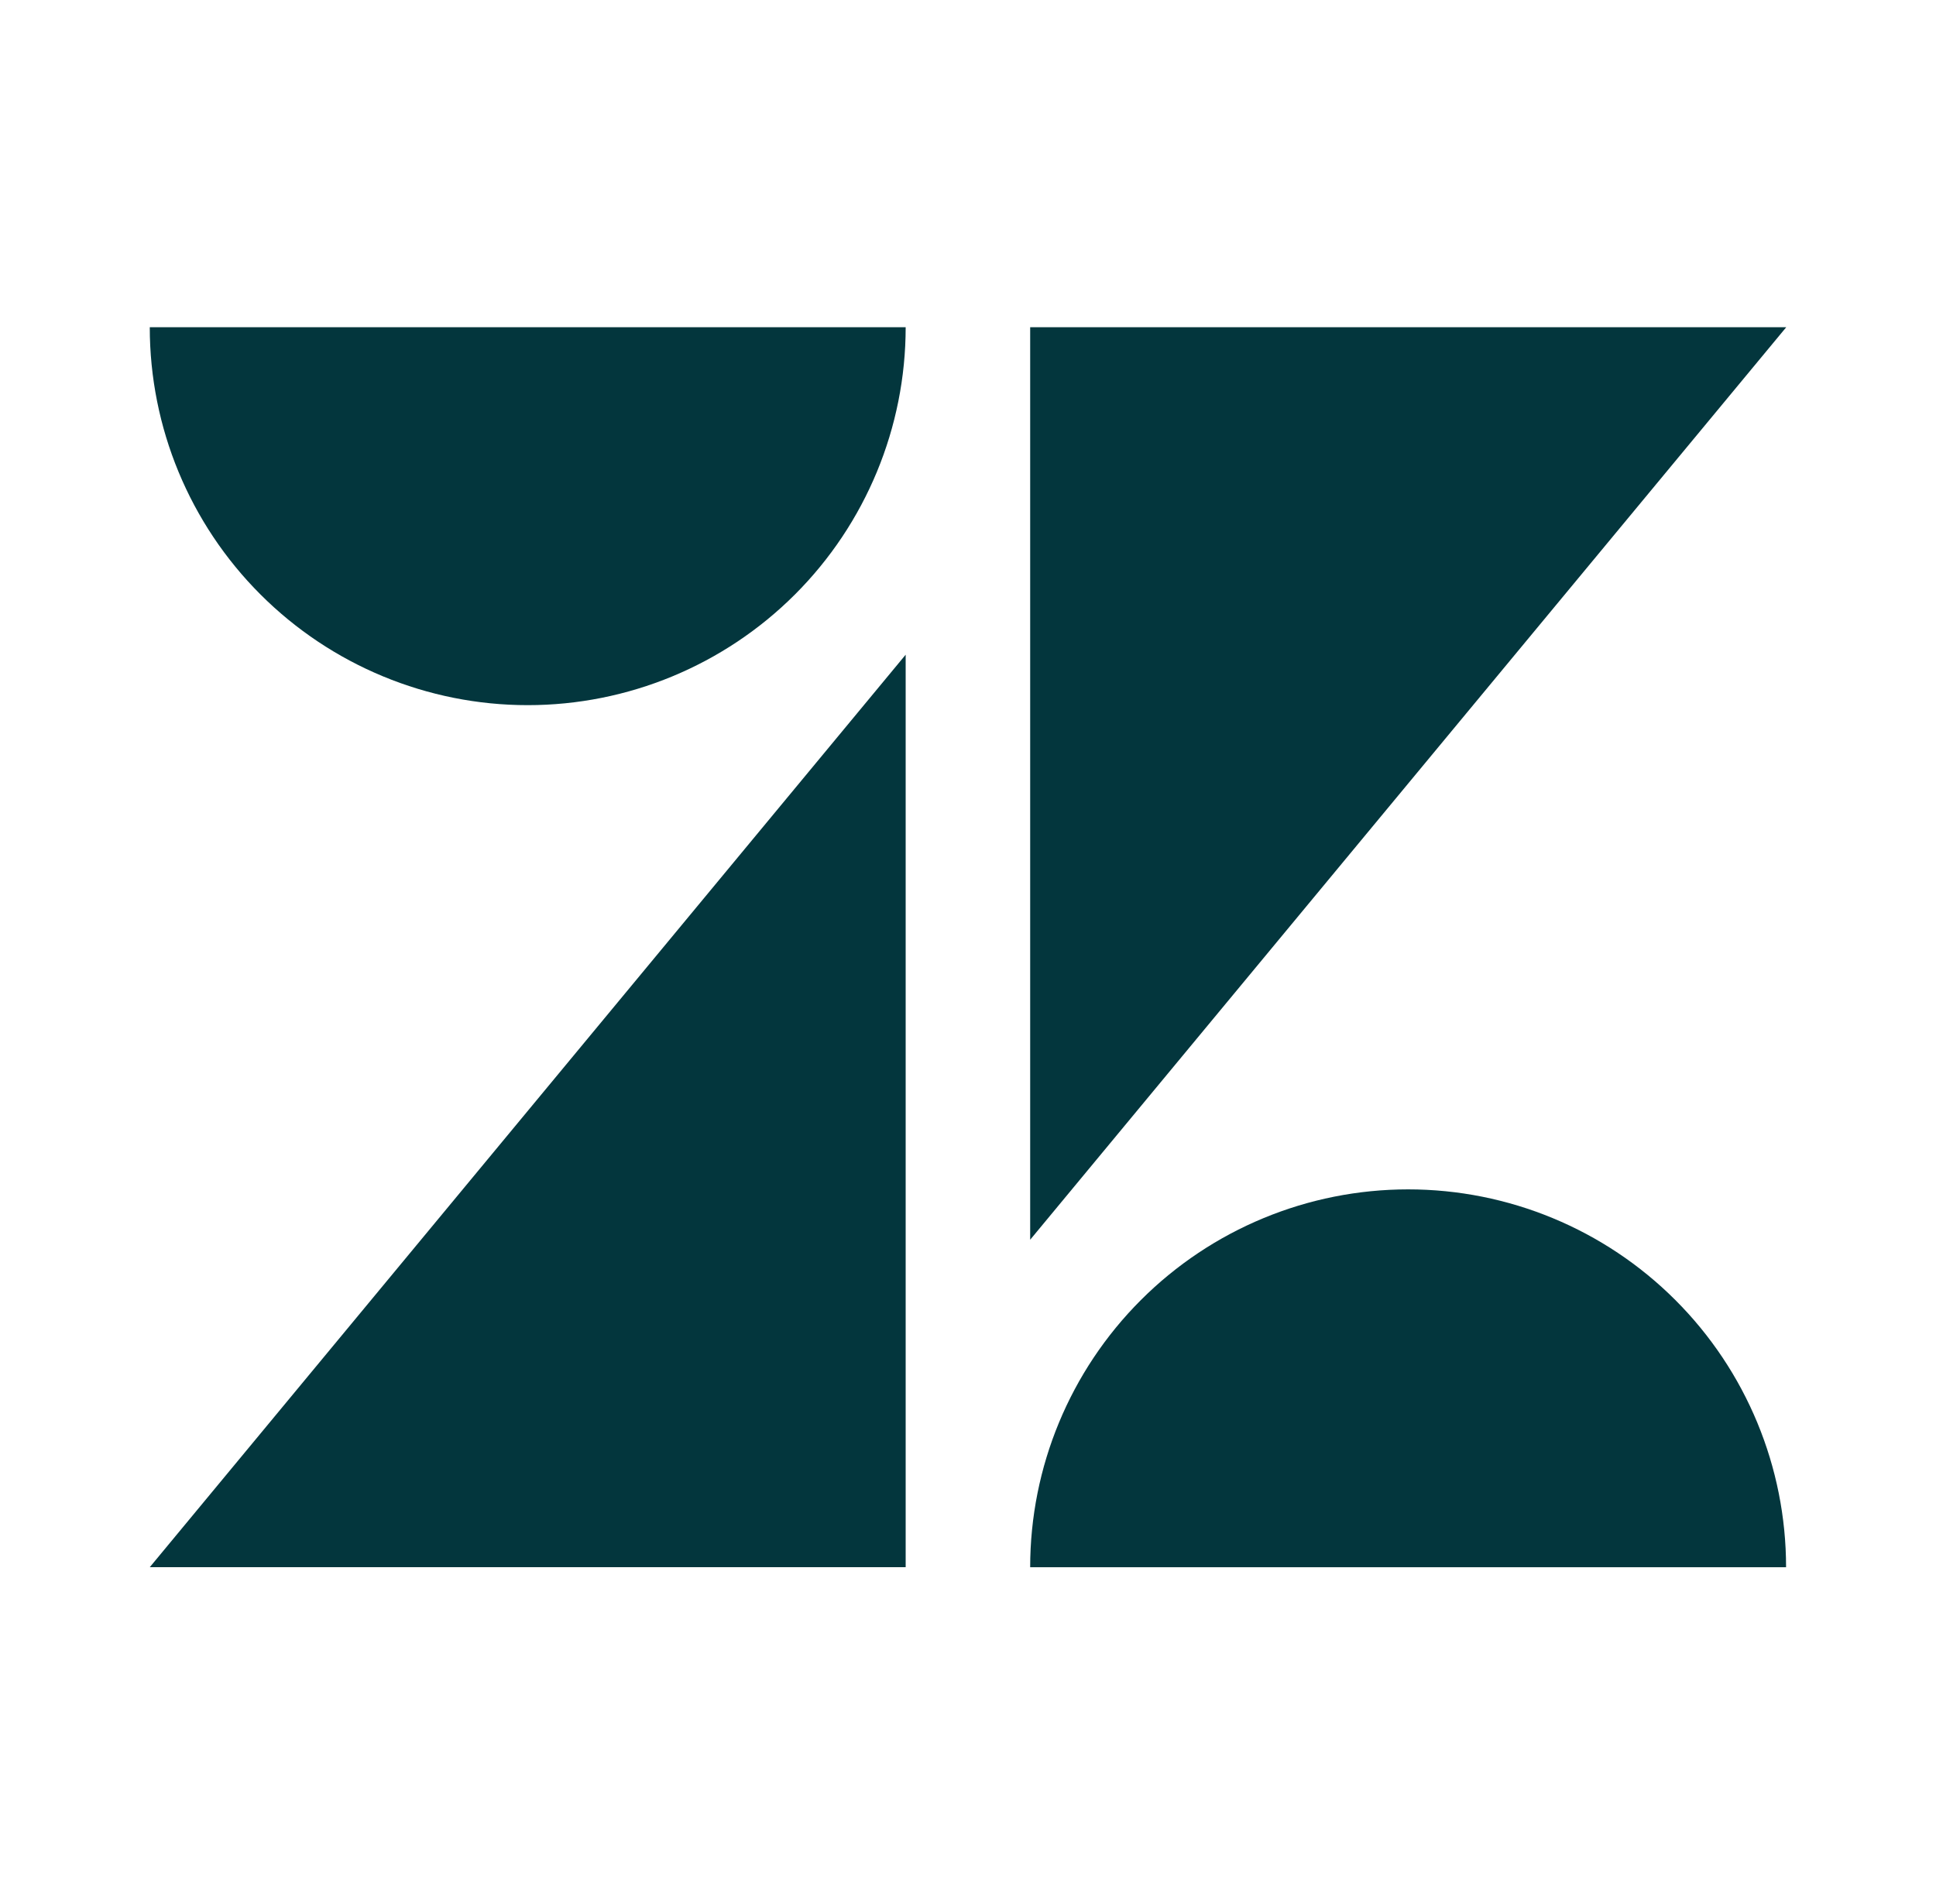
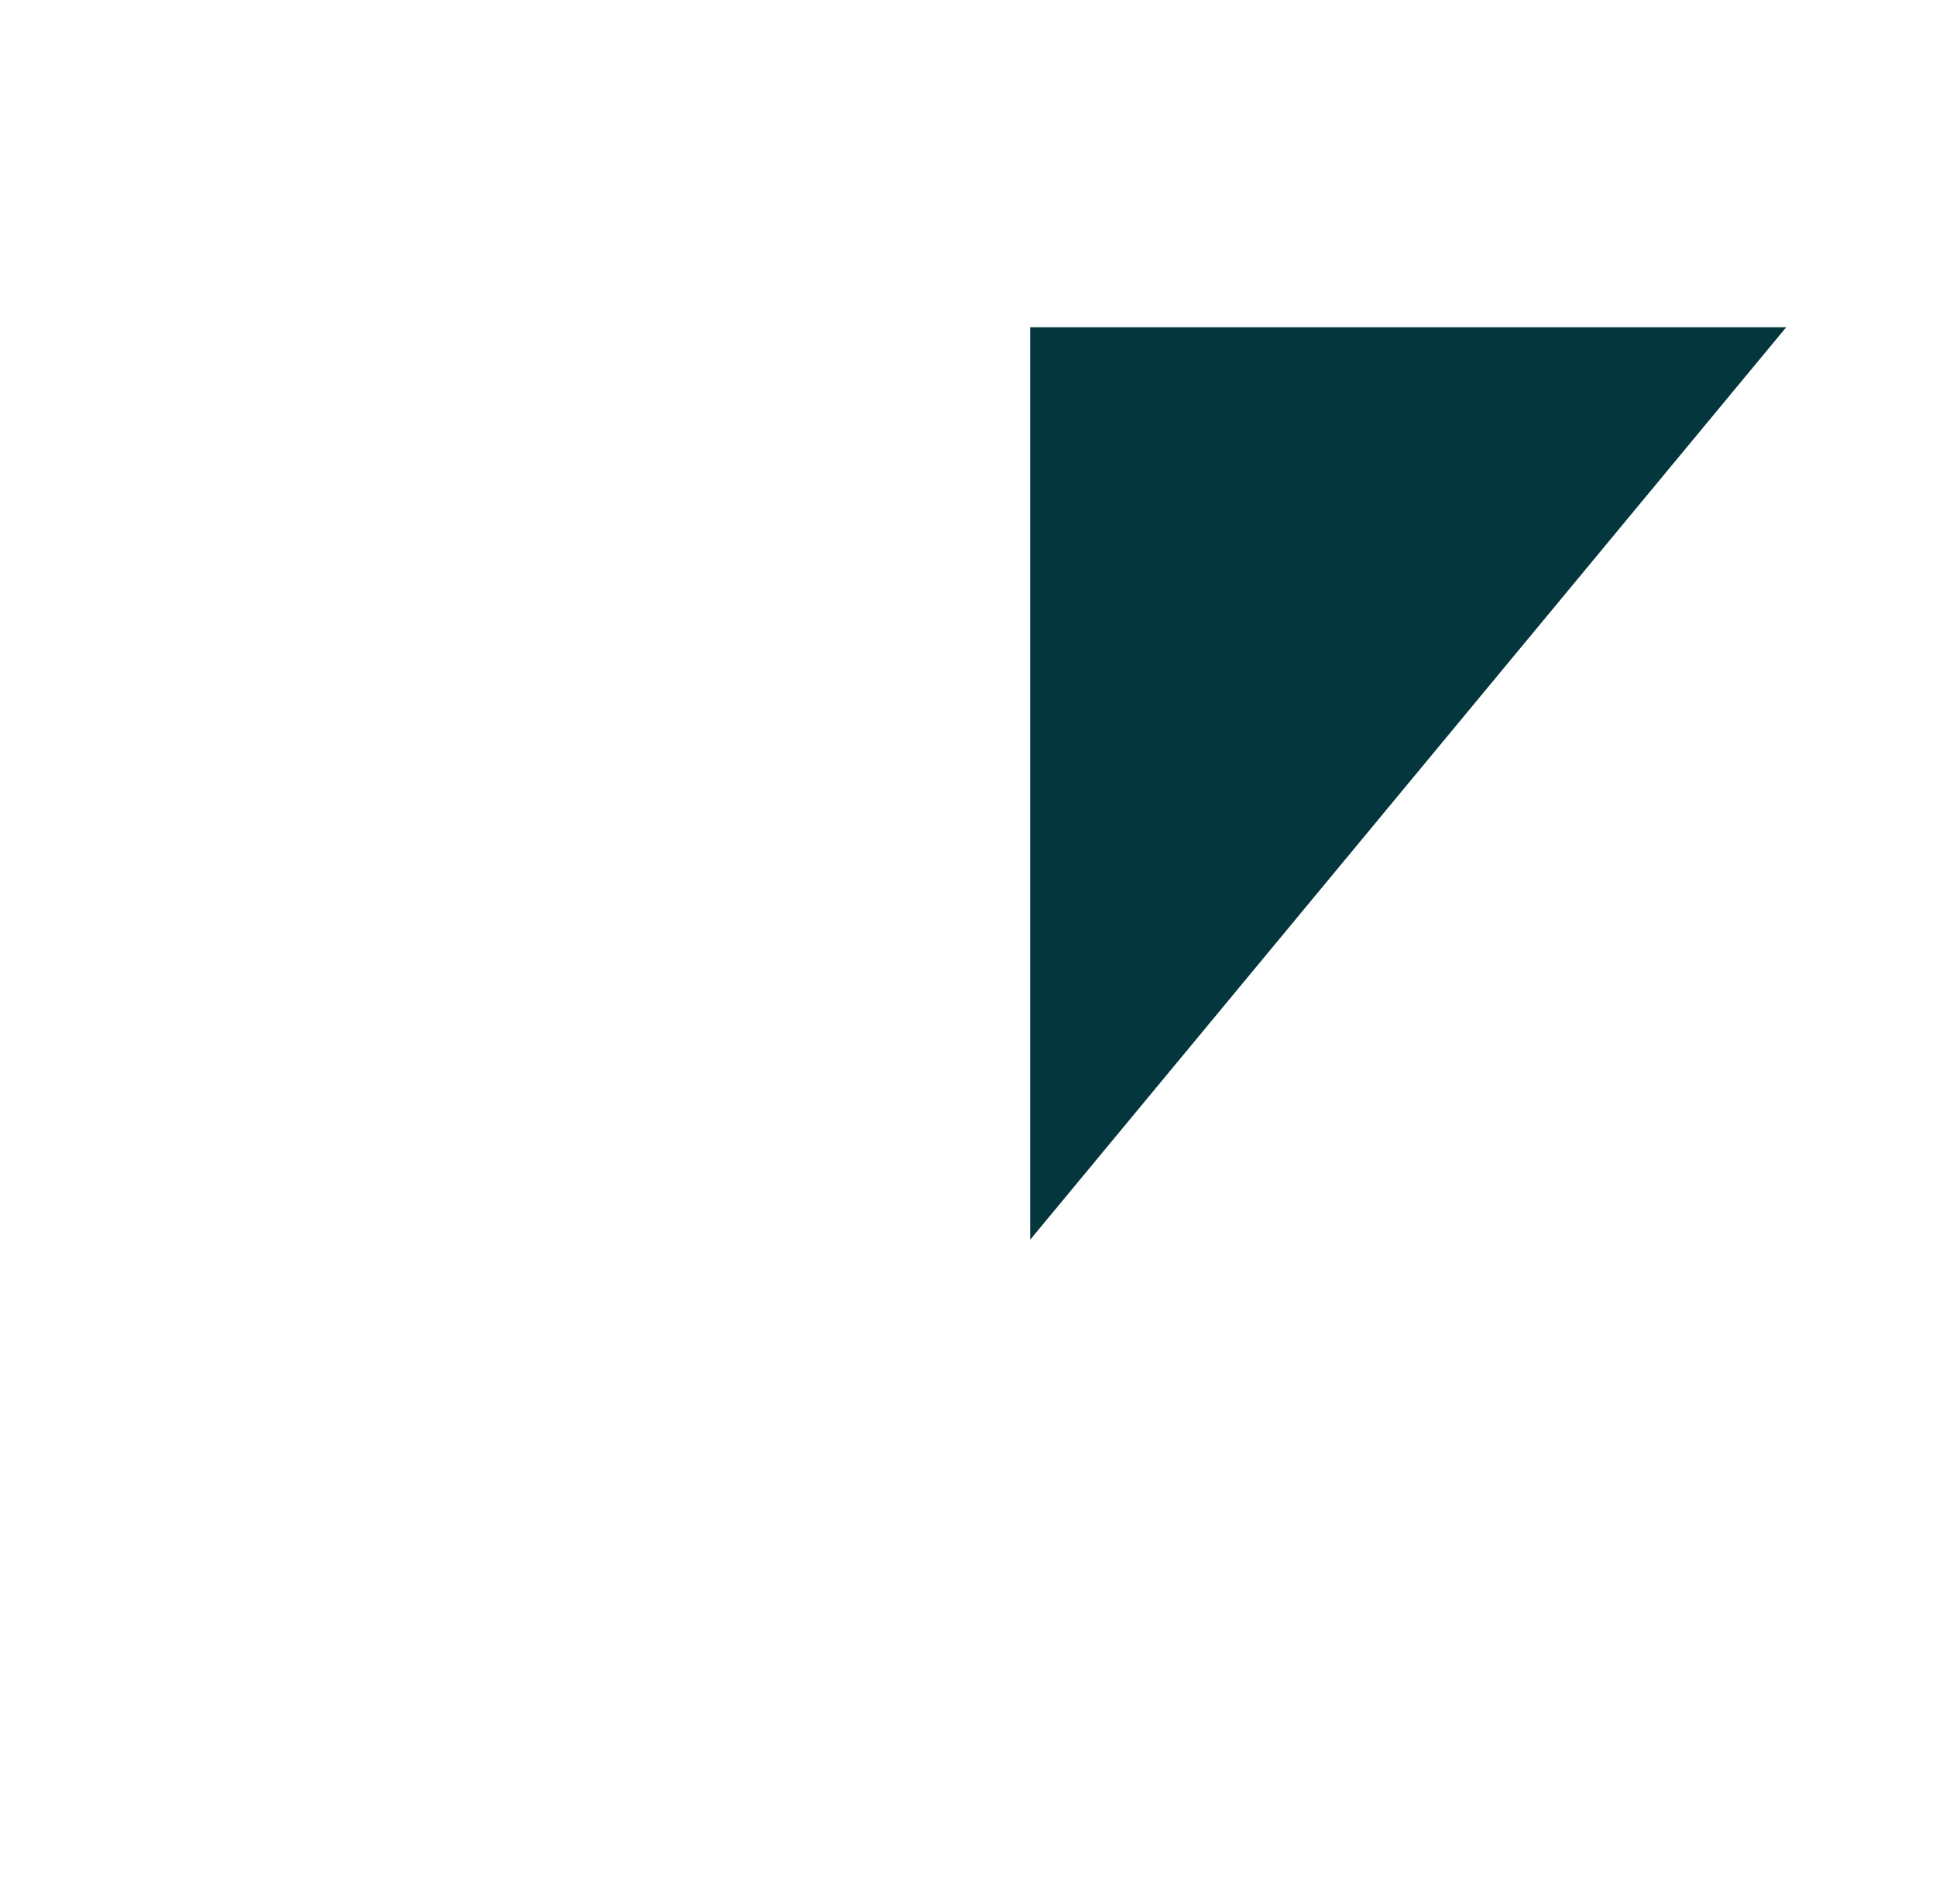
<svg xmlns="http://www.w3.org/2000/svg" width="61" height="60" viewBox="0 0 61 60" fill="none">
-   <path d="M28.536 49.386V20.631L4.719 49.386H28.536Z" fill="#03363D" />
-   <path d="M25.048 18.733C27.281 16.5 28.536 13.471 28.536 10.312H4.719C4.719 13.471 5.973 16.5 8.207 18.733C10.44 20.966 13.469 22.221 16.627 22.221C19.785 22.221 22.814 20.966 25.048 18.733Z" fill="#03363D" />
-   <path d="M35.947 40.968C33.714 43.201 32.459 46.23 32.459 49.388H56.276C56.276 46.23 55.022 43.201 52.788 40.968C50.555 38.734 47.526 37.48 44.368 37.48C41.209 37.48 38.18 38.734 35.947 40.968Z" fill="#03363D" />
+   <path d="M28.536 49.386V20.631H28.536Z" fill="#03363D" />
  <path d="M32.459 10.312V39.067L56.281 10.312H32.459Z" fill="#03363D" />
</svg>